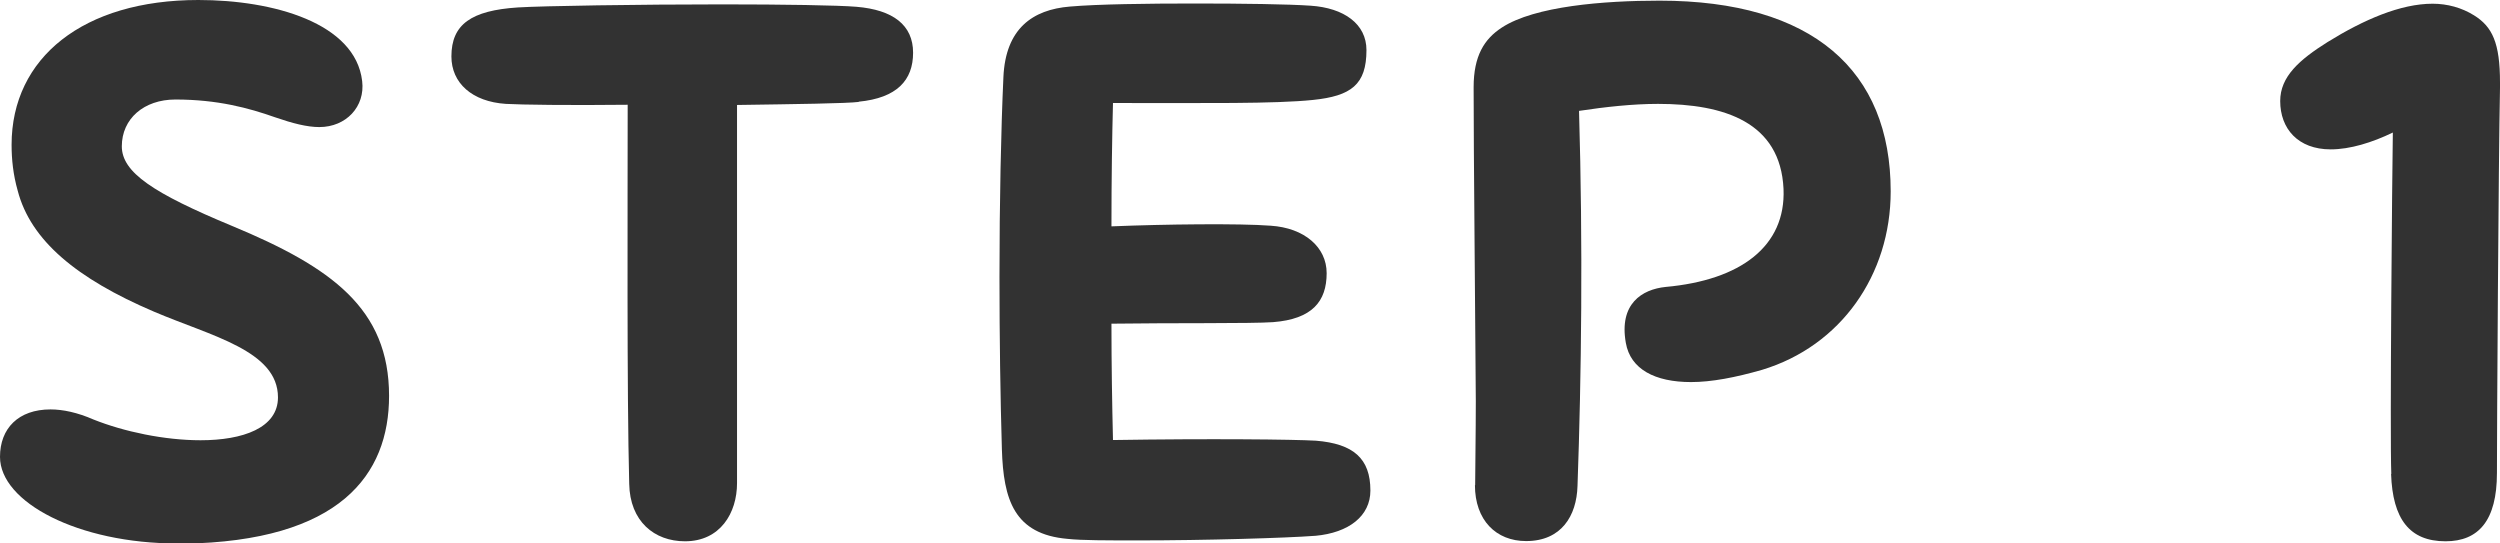
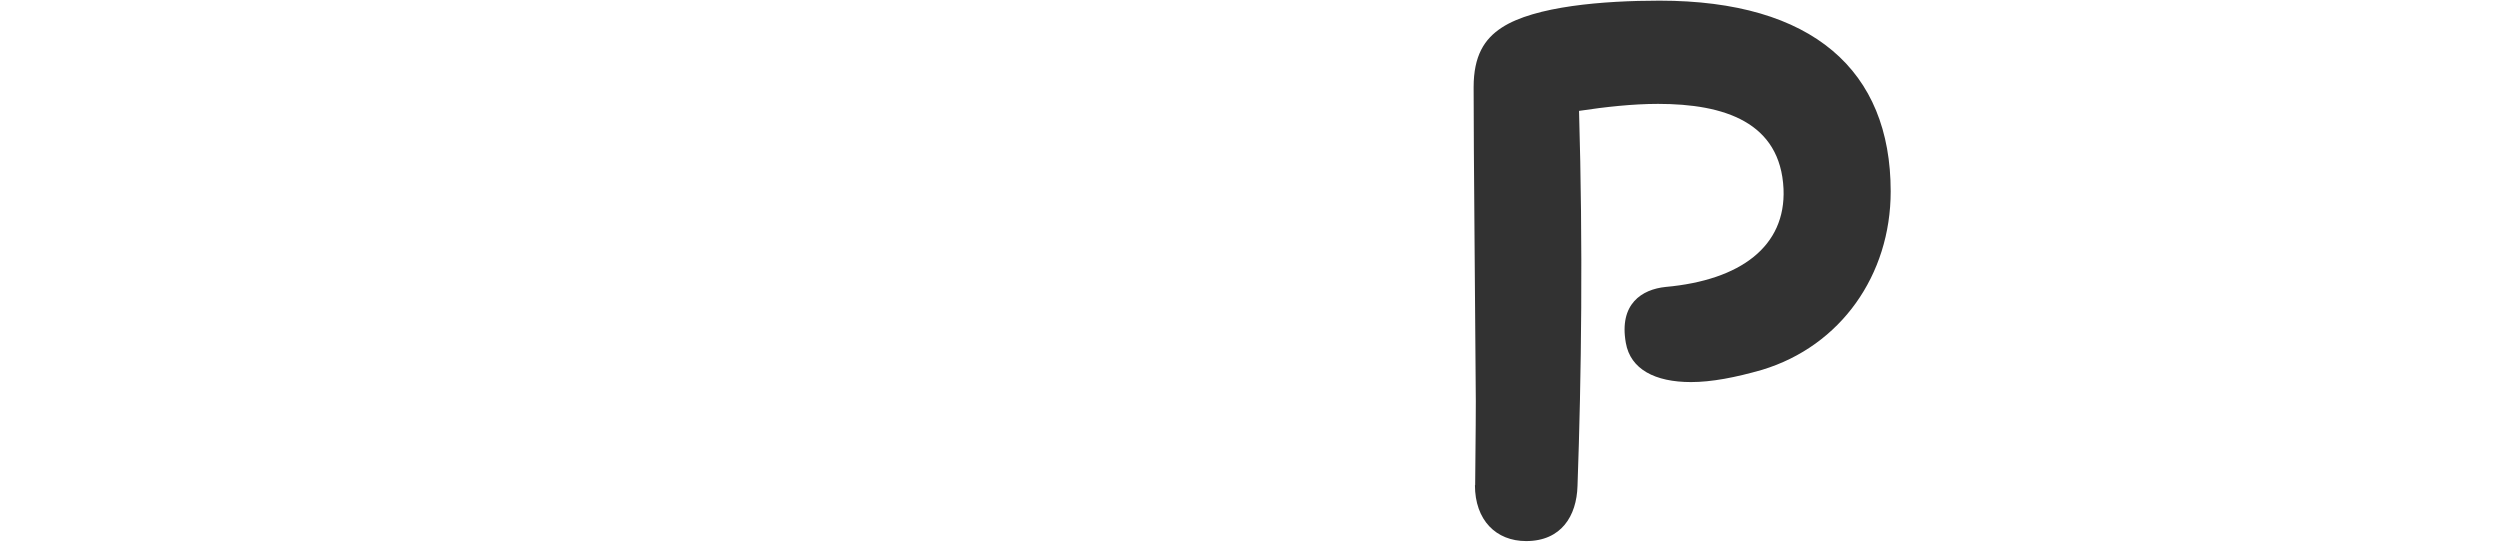
<svg xmlns="http://www.w3.org/2000/svg" id="_レイヤー_2" viewBox="0 0 114.31 24.85">
  <defs>
    <style>.cls-1{fill:#323232;}</style>
  </defs>
  <g id="text">
-     <path class="cls-1" d="M8.12,24.85c-4.55,0-8.12-1.89-8.12-3.96,0-1.3.84-2.17,2.31-2.17.56,0,1.23.14,1.96.46,1.4.56,3.26.95,4.9.95,1.93,0,3.54-.56,3.54-1.96,0-2.14-3.05-2.8-5.67-3.92-3.54-1.51-5.64-3.26-6.23-5.53-.21-.74-.28-1.44-.28-2.1C.53,2.63,3.82,0,9.07,0c3.43,0,7.18,1.05,7.49,3.71.14,1.16-.73,2.1-1.96,2.1-.56,0-1.22-.17-2.03-.45-1.19-.42-2.62-.81-4.55-.81-1.44,0-2.45.88-2.45,2.14,0,1.19,1.43,2.14,5.04,3.64,4.55,1.89,7.18,3.78,7.18,7.77,0,3.61-2.24,6.65-9.42,6.76h-.25Z" />
-     <path class="cls-1" d="M39.27,4.66c-.56.07-2.84.1-5.57.14v17.29c0,1.37-.77,2.66-2.38,2.66-1.4,0-2.52-.91-2.55-2.63-.11-4.13-.07-12.88-.07-17.33-2.66.03-4.9,0-5.57-.04-1.54-.1-2.49-.95-2.49-2.17,0-1.47.91-2.1,3.04-2.24,1.12-.07,5.5-.14,9.35-.14,2.8,0,5.29.04,6.13.11,1.68.14,2.59.84,2.59,2.1s-.74,2.07-2.49,2.24Z" />
-     <path class="cls-1" d="M60.12,24.5c-1.29.1-5.11.21-8.05.21-1.44,0-2.62,0-3.25-.07-2.45-.21-2.94-1.79-3.01-4.1-.07-2.35-.11-5.11-.11-7.88,0-3.4.07-6.76.18-9.14.1-2.21,1.33-3.08,3.04-3.22,1.26-.11,3.54-.14,5.71-.14s4.3.03,5.29.1c1.54.1,2.56.84,2.56,2.03,0,1.58-.7,2.1-2.45,2.28-1.75.18-4.9.14-9.14.14-.04,1.51-.07,3.47-.07,5.64,2.45-.1,5.85-.14,7.28-.03,1.54.1,2.56.98,2.56,2.17,0,1.3-.67,2.1-2.45,2.24-.98.07-4.66.03-7.39.07,0,1.86.03,3.68.07,5.32,4.41-.07,8.26-.03,9.28.03,1.71.14,2.49.81,2.49,2.28,0,1.16-.98,1.93-2.52,2.07Z" />
    <path class="cls-1" d="M67.45,22.19c0-.56.03-2.45.03-3.85-.03-4.73-.1-11.27-.1-14.35,0-1.44.49-2.21,1.29-2.73,1.5-.98,4.66-1.23,7.21-1.23,7,0,10.57,3.19,10.57,8.72,0,3.82-2.28,7.07-5.88,8.16-1.22.35-2.31.56-3.25.56-1.65,0-2.77-.59-2.98-1.79-.32-1.79.74-2.45,1.82-2.56,3.43-.31,5.5-1.86,5.39-4.48-.14-3.05-2.7-3.89-5.74-3.89-1.16,0-2.42.14-3.61.32.18,6.2.11,12.08-.07,17.15-.04,1.37-.74,2.52-2.35,2.52-1.37,0-2.34-.95-2.34-2.56Z" />
-     <path class="cls-1" d="M109.34,21.67c-.07-1.75.04-13.76.07-15.61-.95.46-1.96.77-2.84.77-1.5,0-2.31-.95-2.31-2.21,0-1.12.88-1.89,2.17-2.7,1.65-1.02,3.33-1.75,4.8-1.75.67,0,1.33.18,1.89.53.84.52,1.19,1.26,1.19,3.08v.24c-.07,3.33-.14,15.72-.14,17.61,0,2.17-.84,3.12-2.35,3.12-1.65,0-2.42-1.02-2.49-3.08Z" />
  </g>
</svg>